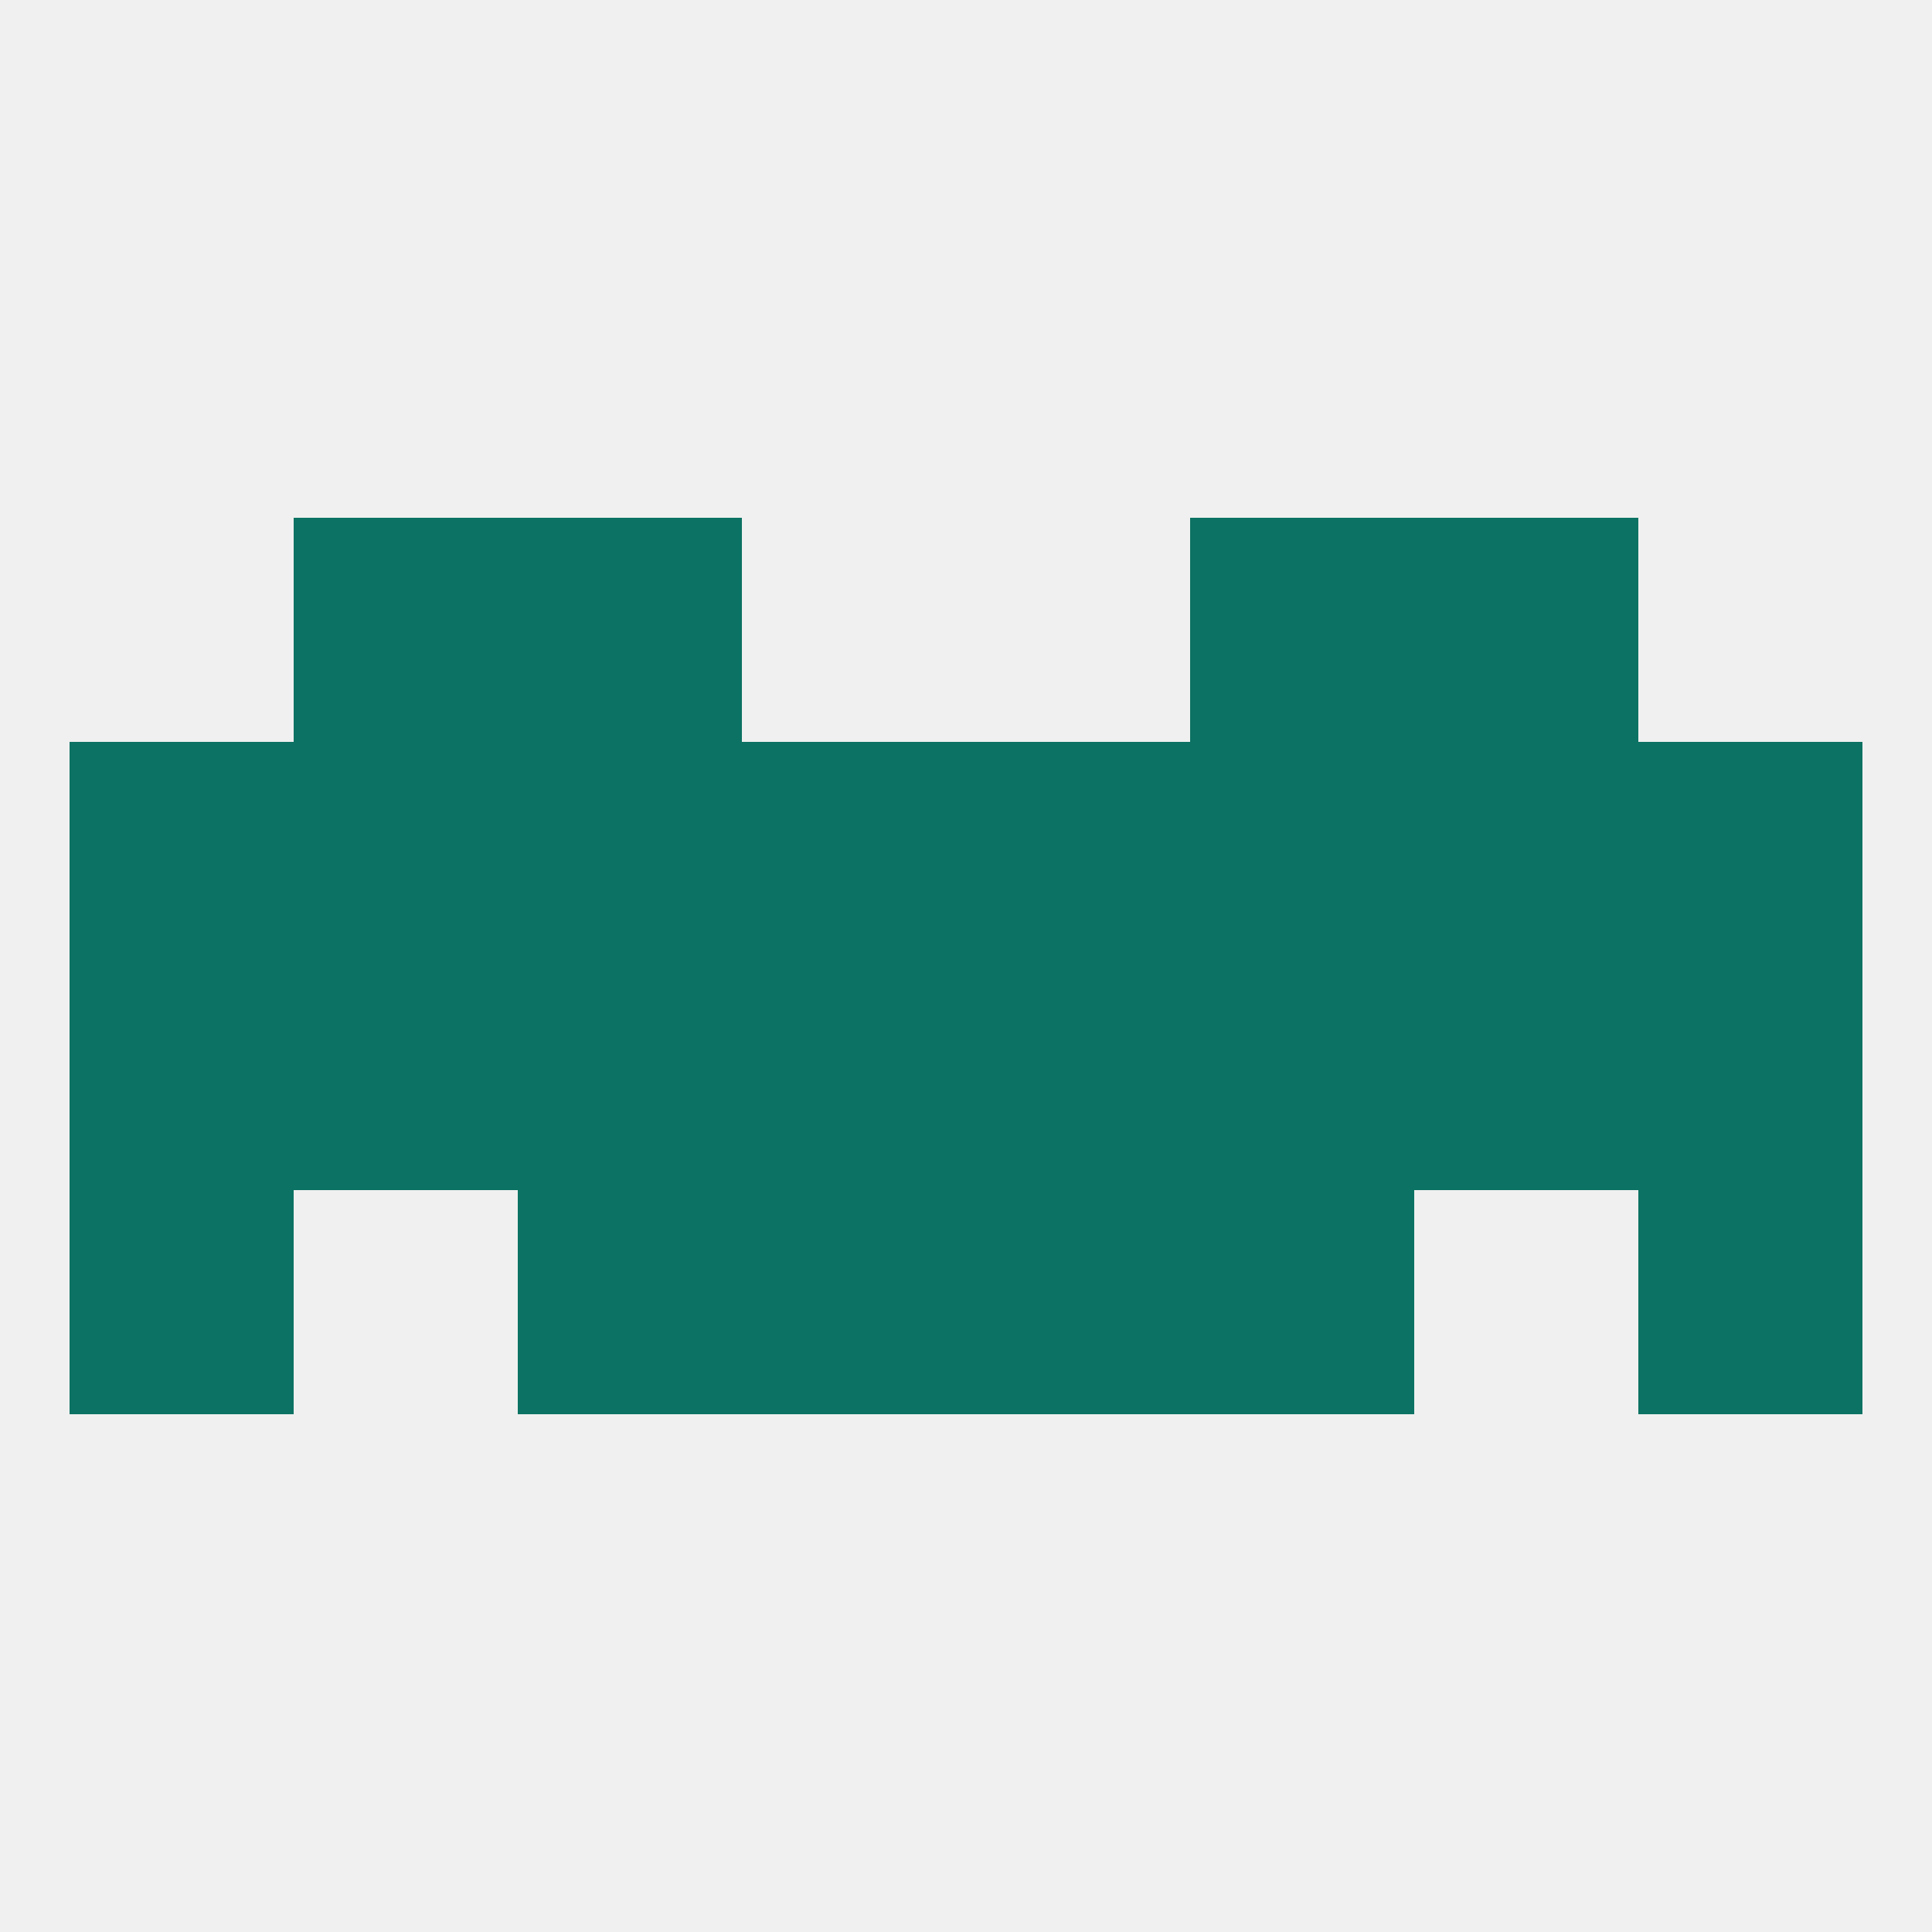
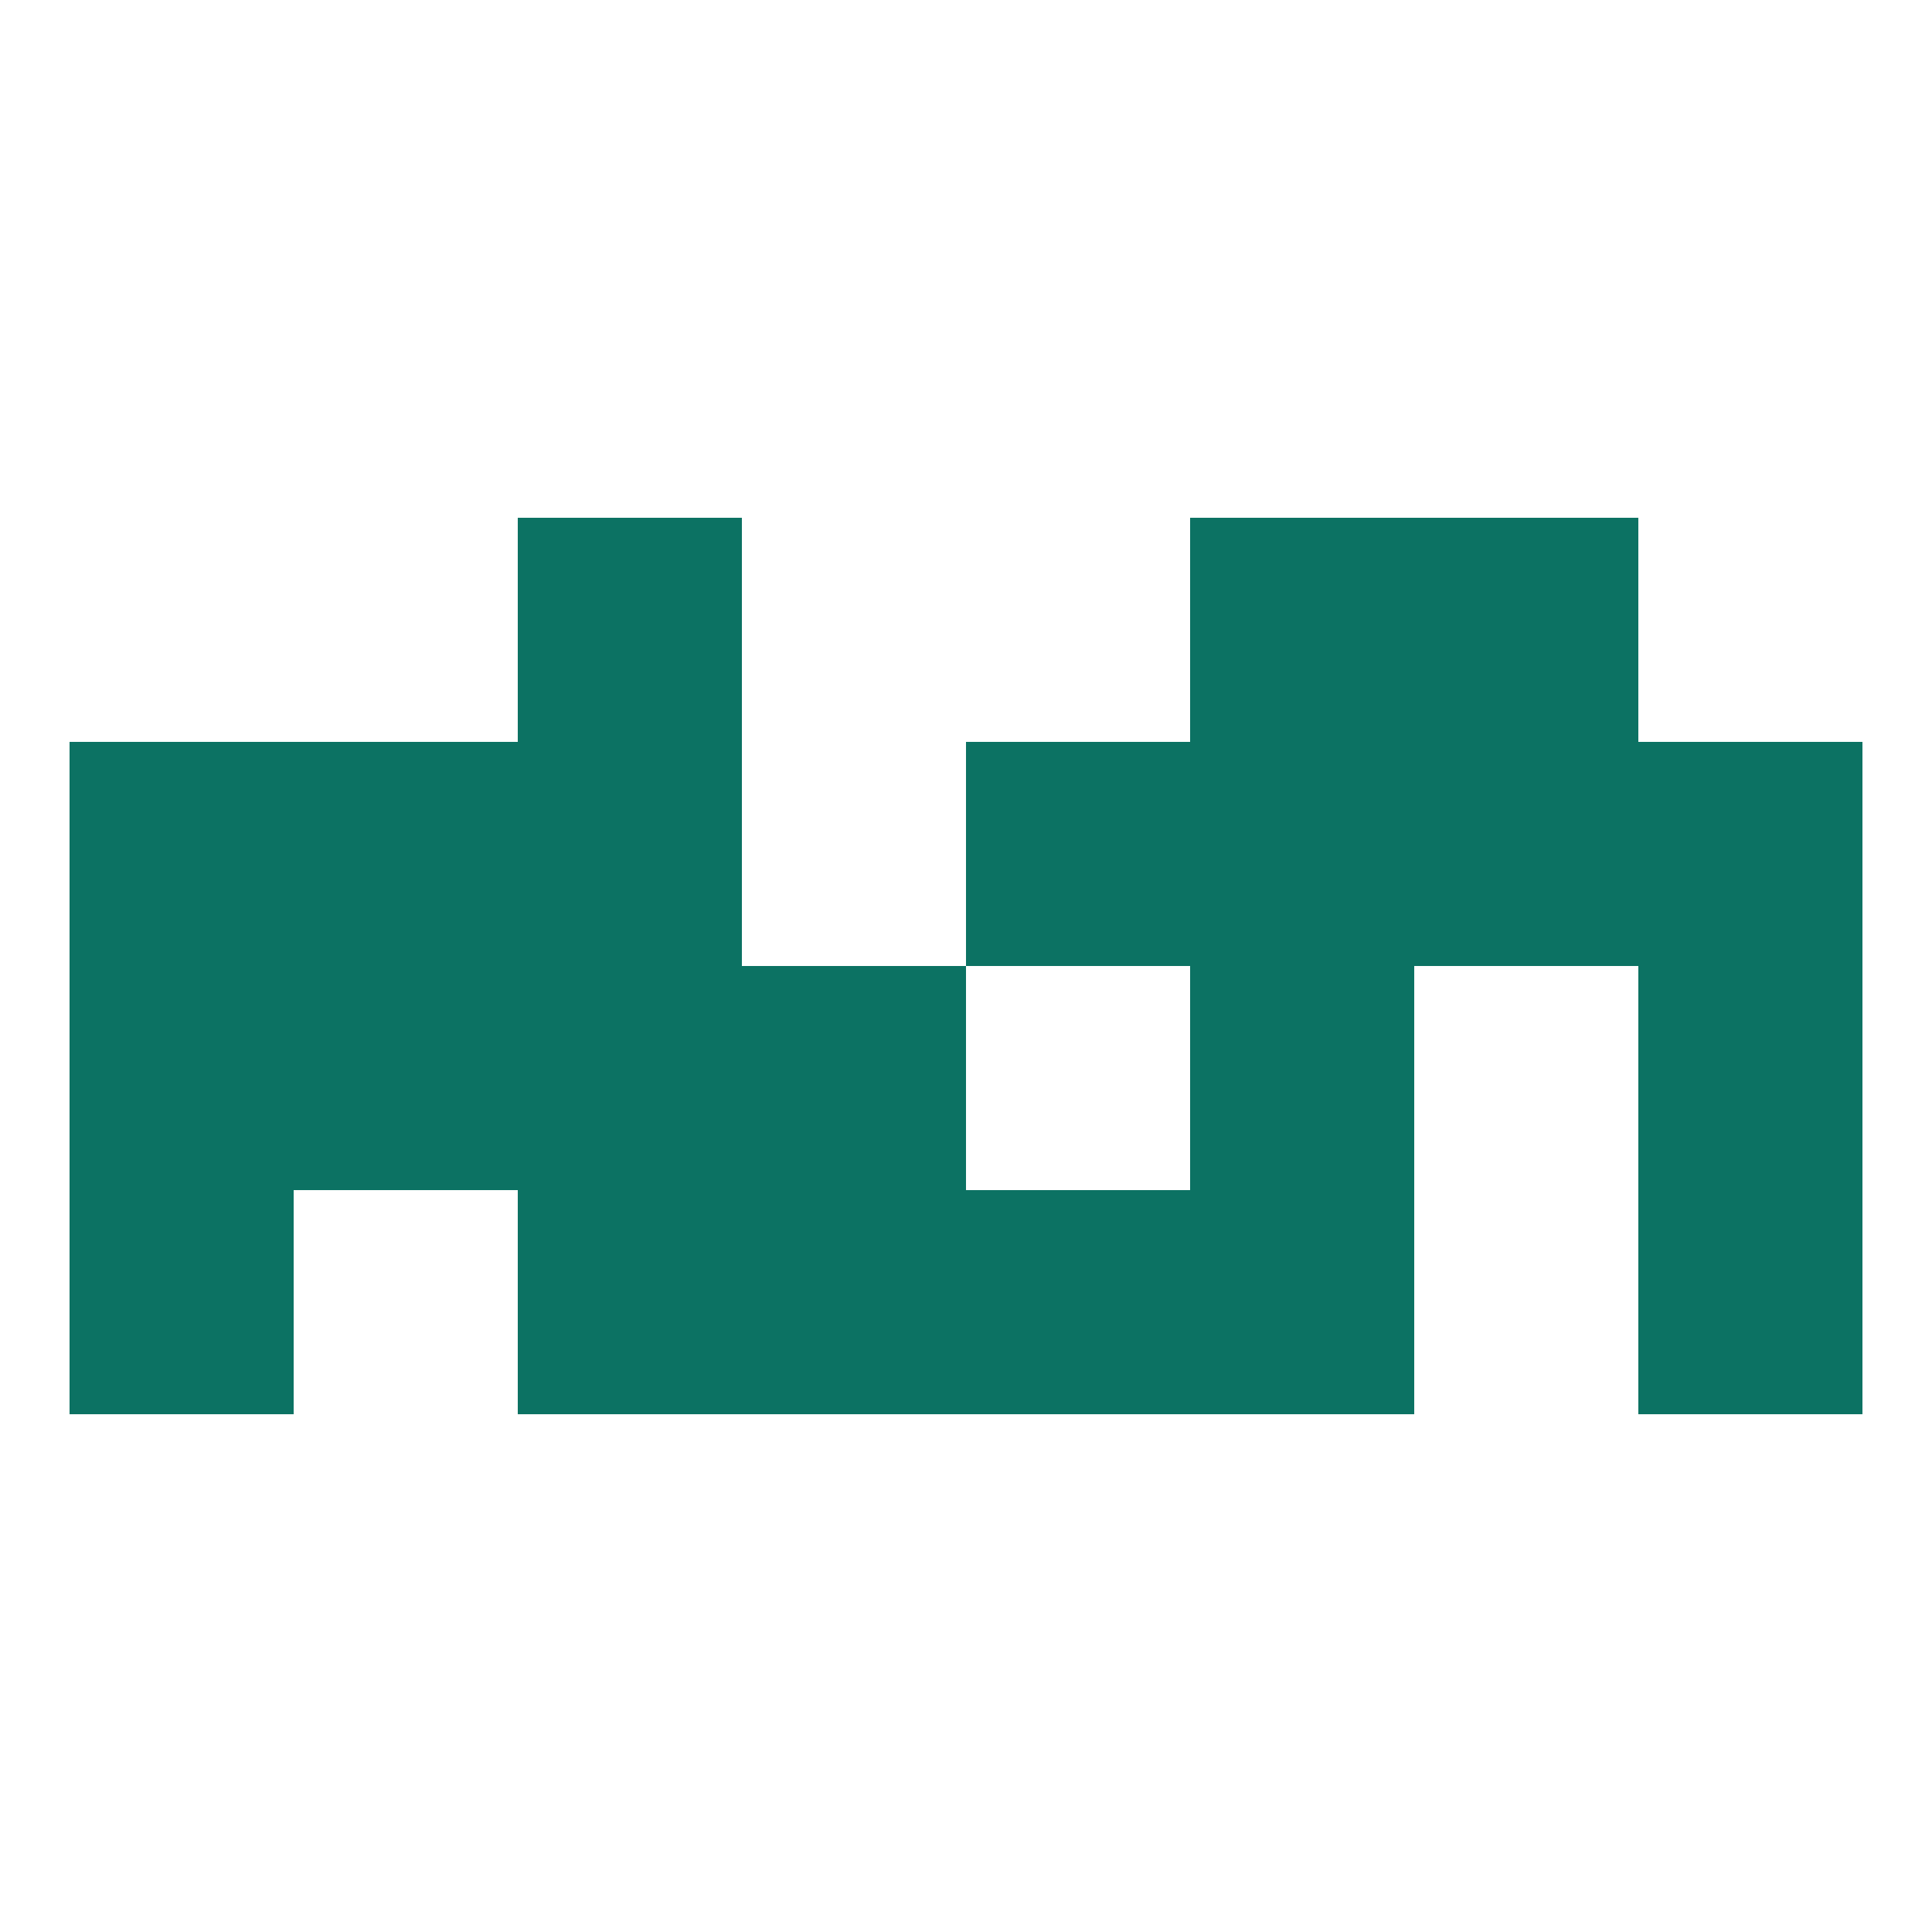
<svg xmlns="http://www.w3.org/2000/svg" version="1.1" baseprofile="full" width="250" height="250" viewBox="0 0 250 250">
-   <rect width="100%" height="100%" fill="rgba(240,240,240,255)" />
  <rect x="96" y="154" width="29" height="29" fill="rgba(12,114,99,255)" />
  <rect x="125" y="154" width="29" height="29" fill="rgba(12,114,99,255)" />
  <rect x="67" y="154" width="29" height="29" fill="rgba(12,114,99,255)" />
  <rect x="154" y="154" width="29" height="29" fill="rgba(12,114,99,255)" />
  <rect x="9" y="154" width="29" height="29" fill="rgba(12,114,99,255)" />
  <rect x="212" y="154" width="29" height="29" fill="rgba(12,114,99,255)" />
  <rect x="9" y="96" width="29" height="29" fill="rgba(12,114,99,255)" />
  <rect x="212" y="96" width="29" height="29" fill="rgba(12,114,99,255)" />
  <rect x="38" y="96" width="29" height="29" fill="rgba(12,114,99,255)" />
  <rect x="183" y="96" width="29" height="29" fill="rgba(12,114,99,255)" />
  <rect x="67" y="96" width="29" height="29" fill="rgba(12,114,99,255)" />
  <rect x="154" y="96" width="29" height="29" fill="rgba(12,114,99,255)" />
-   <rect x="96" y="96" width="29" height="29" fill="rgba(12,114,99,255)" />
  <rect x="125" y="96" width="29" height="29" fill="rgba(12,114,99,255)" />
  <rect x="67" y="67" width="29" height="29" fill="rgba(12,114,99,255)" />
  <rect x="154" y="67" width="29" height="29" fill="rgba(12,114,99,255)" />
-   <rect x="38" y="67" width="29" height="29" fill="rgba(12,114,99,255)" />
  <rect x="183" y="67" width="29" height="29" fill="rgba(12,114,99,255)" />
  <rect x="212" y="125" width="29" height="29" fill="rgba(12,114,99,255)" />
-   <rect x="125" y="125" width="29" height="29" fill="rgba(12,114,99,255)" />
  <rect x="154" y="125" width="29" height="29" fill="rgba(12,114,99,255)" />
  <rect x="9" y="125" width="29" height="29" fill="rgba(12,114,99,255)" />
  <rect x="96" y="125" width="29" height="29" fill="rgba(12,114,99,255)" />
  <rect x="38" y="125" width="29" height="29" fill="rgba(12,114,99,255)" />
-   <rect x="183" y="125" width="29" height="29" fill="rgba(12,114,99,255)" />
  <rect x="67" y="125" width="29" height="29" fill="rgba(12,114,99,255)" />
</svg>